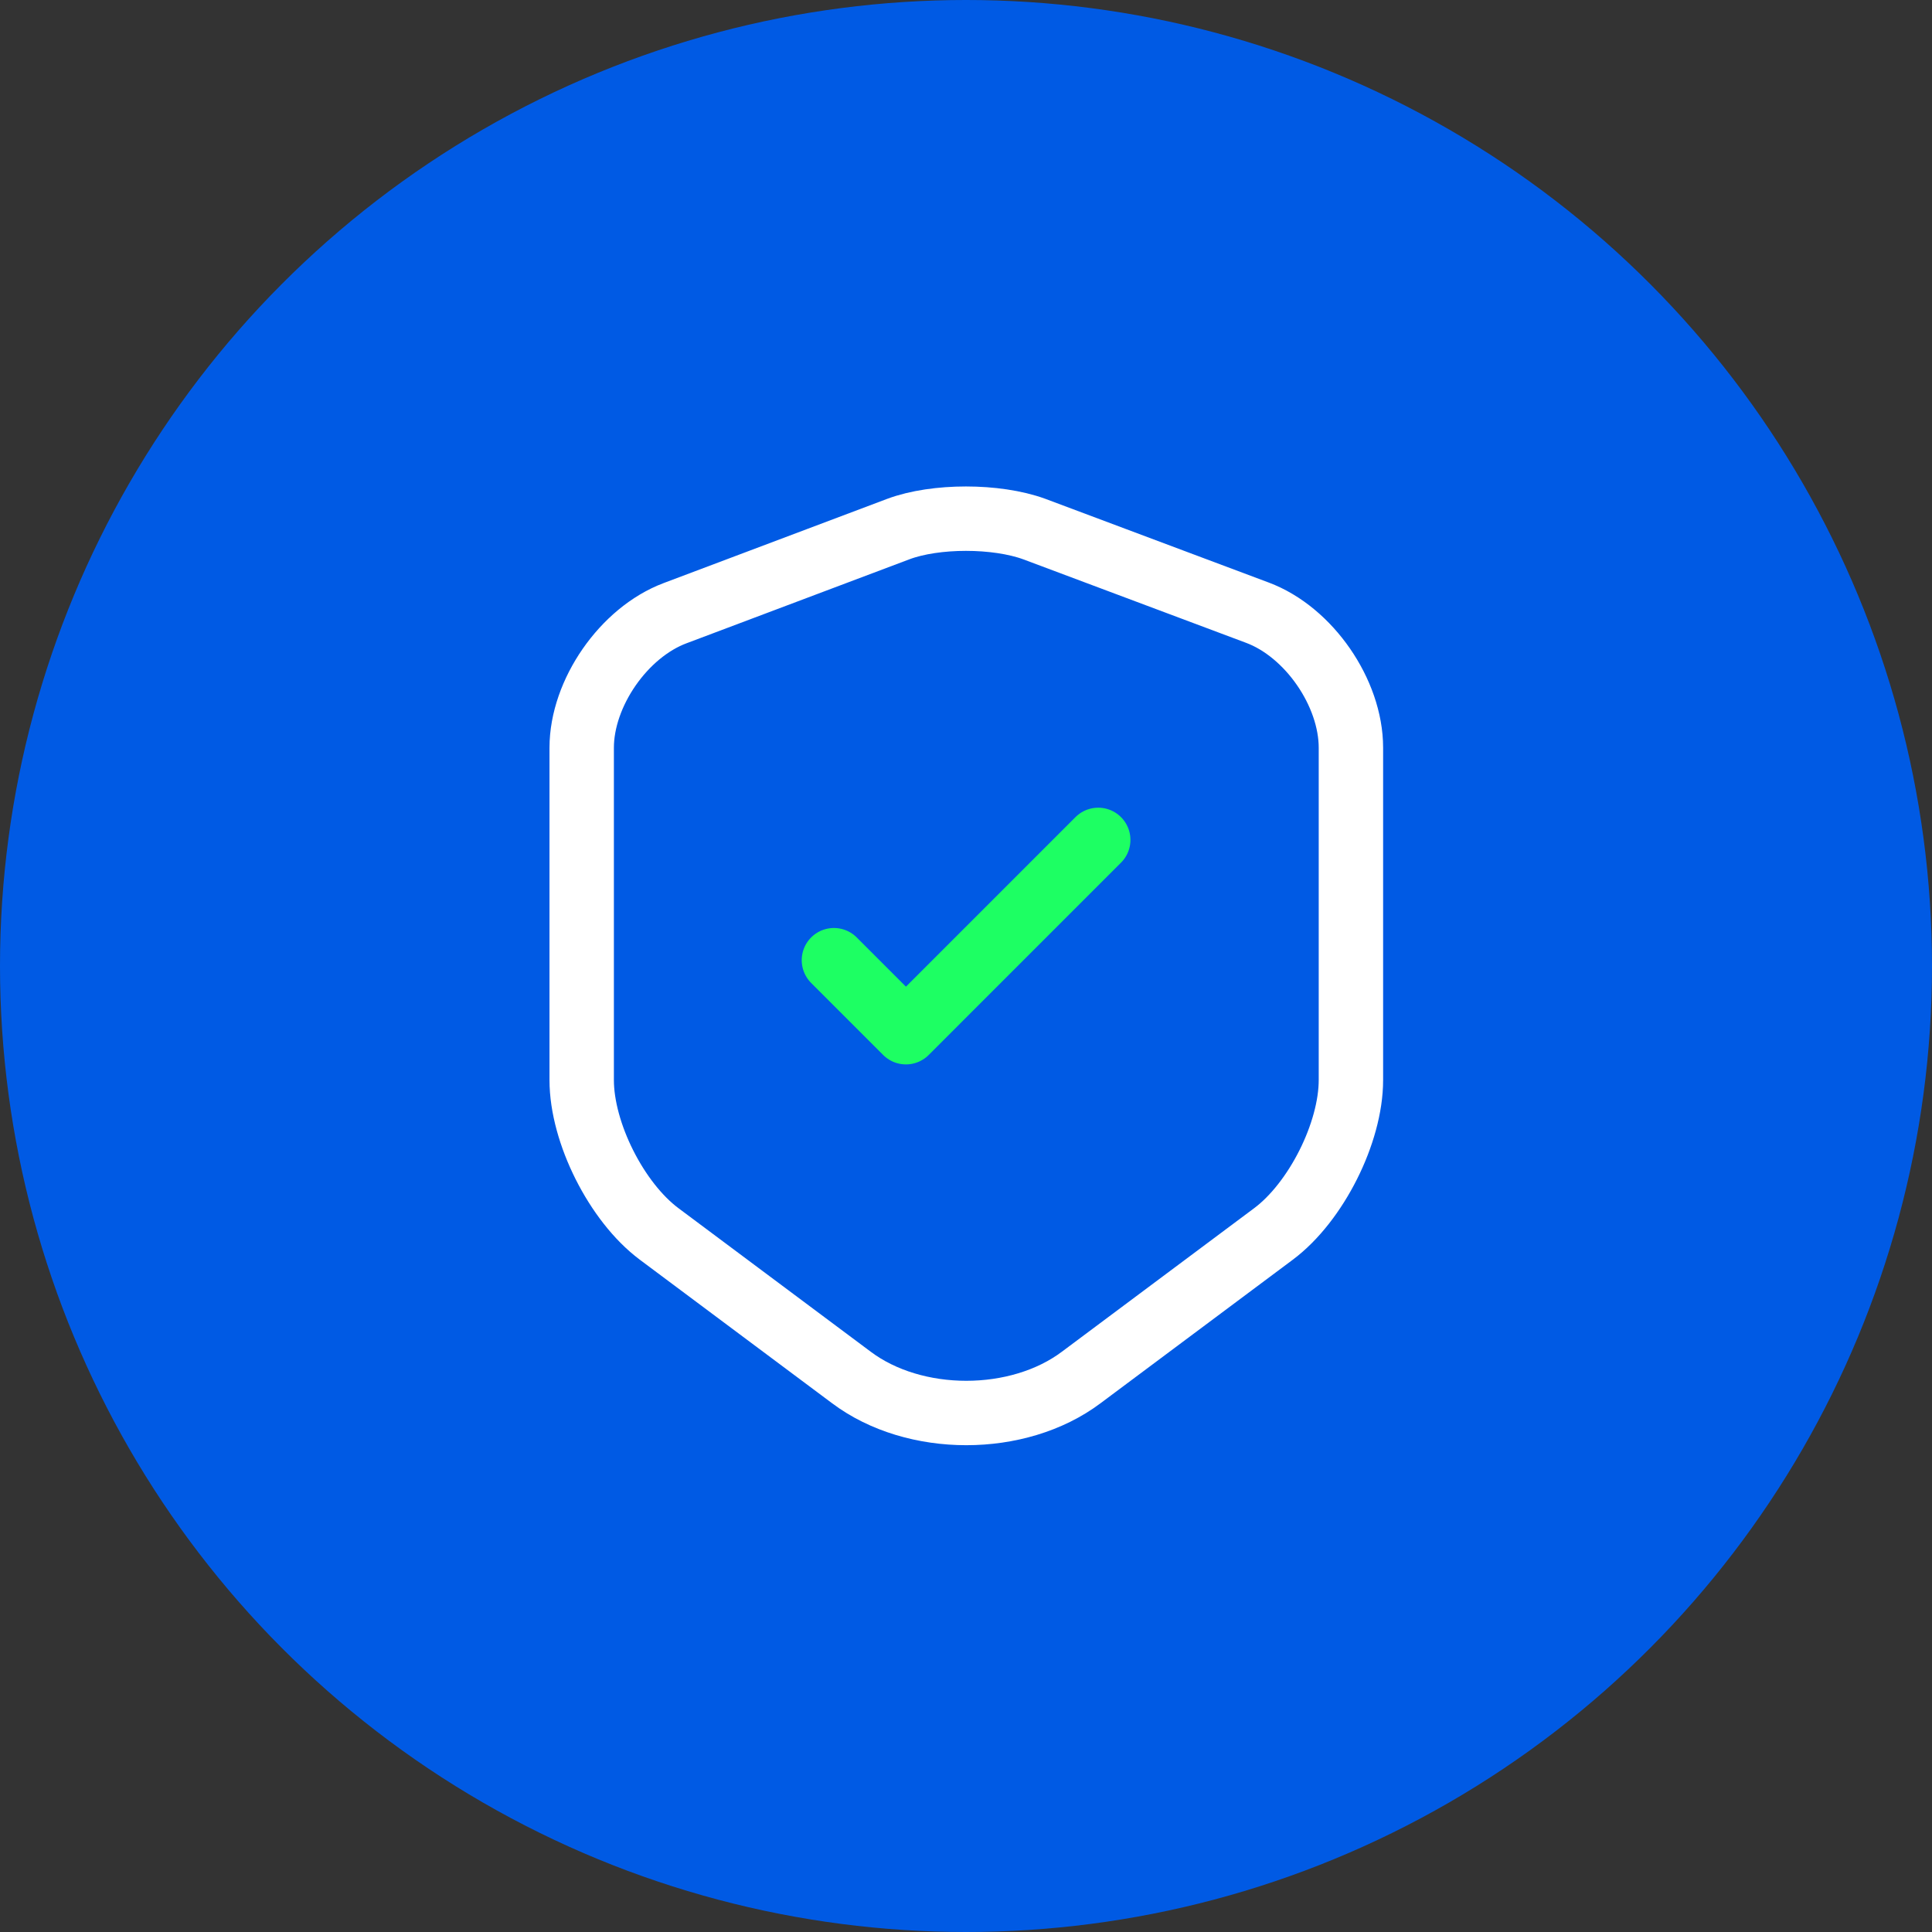
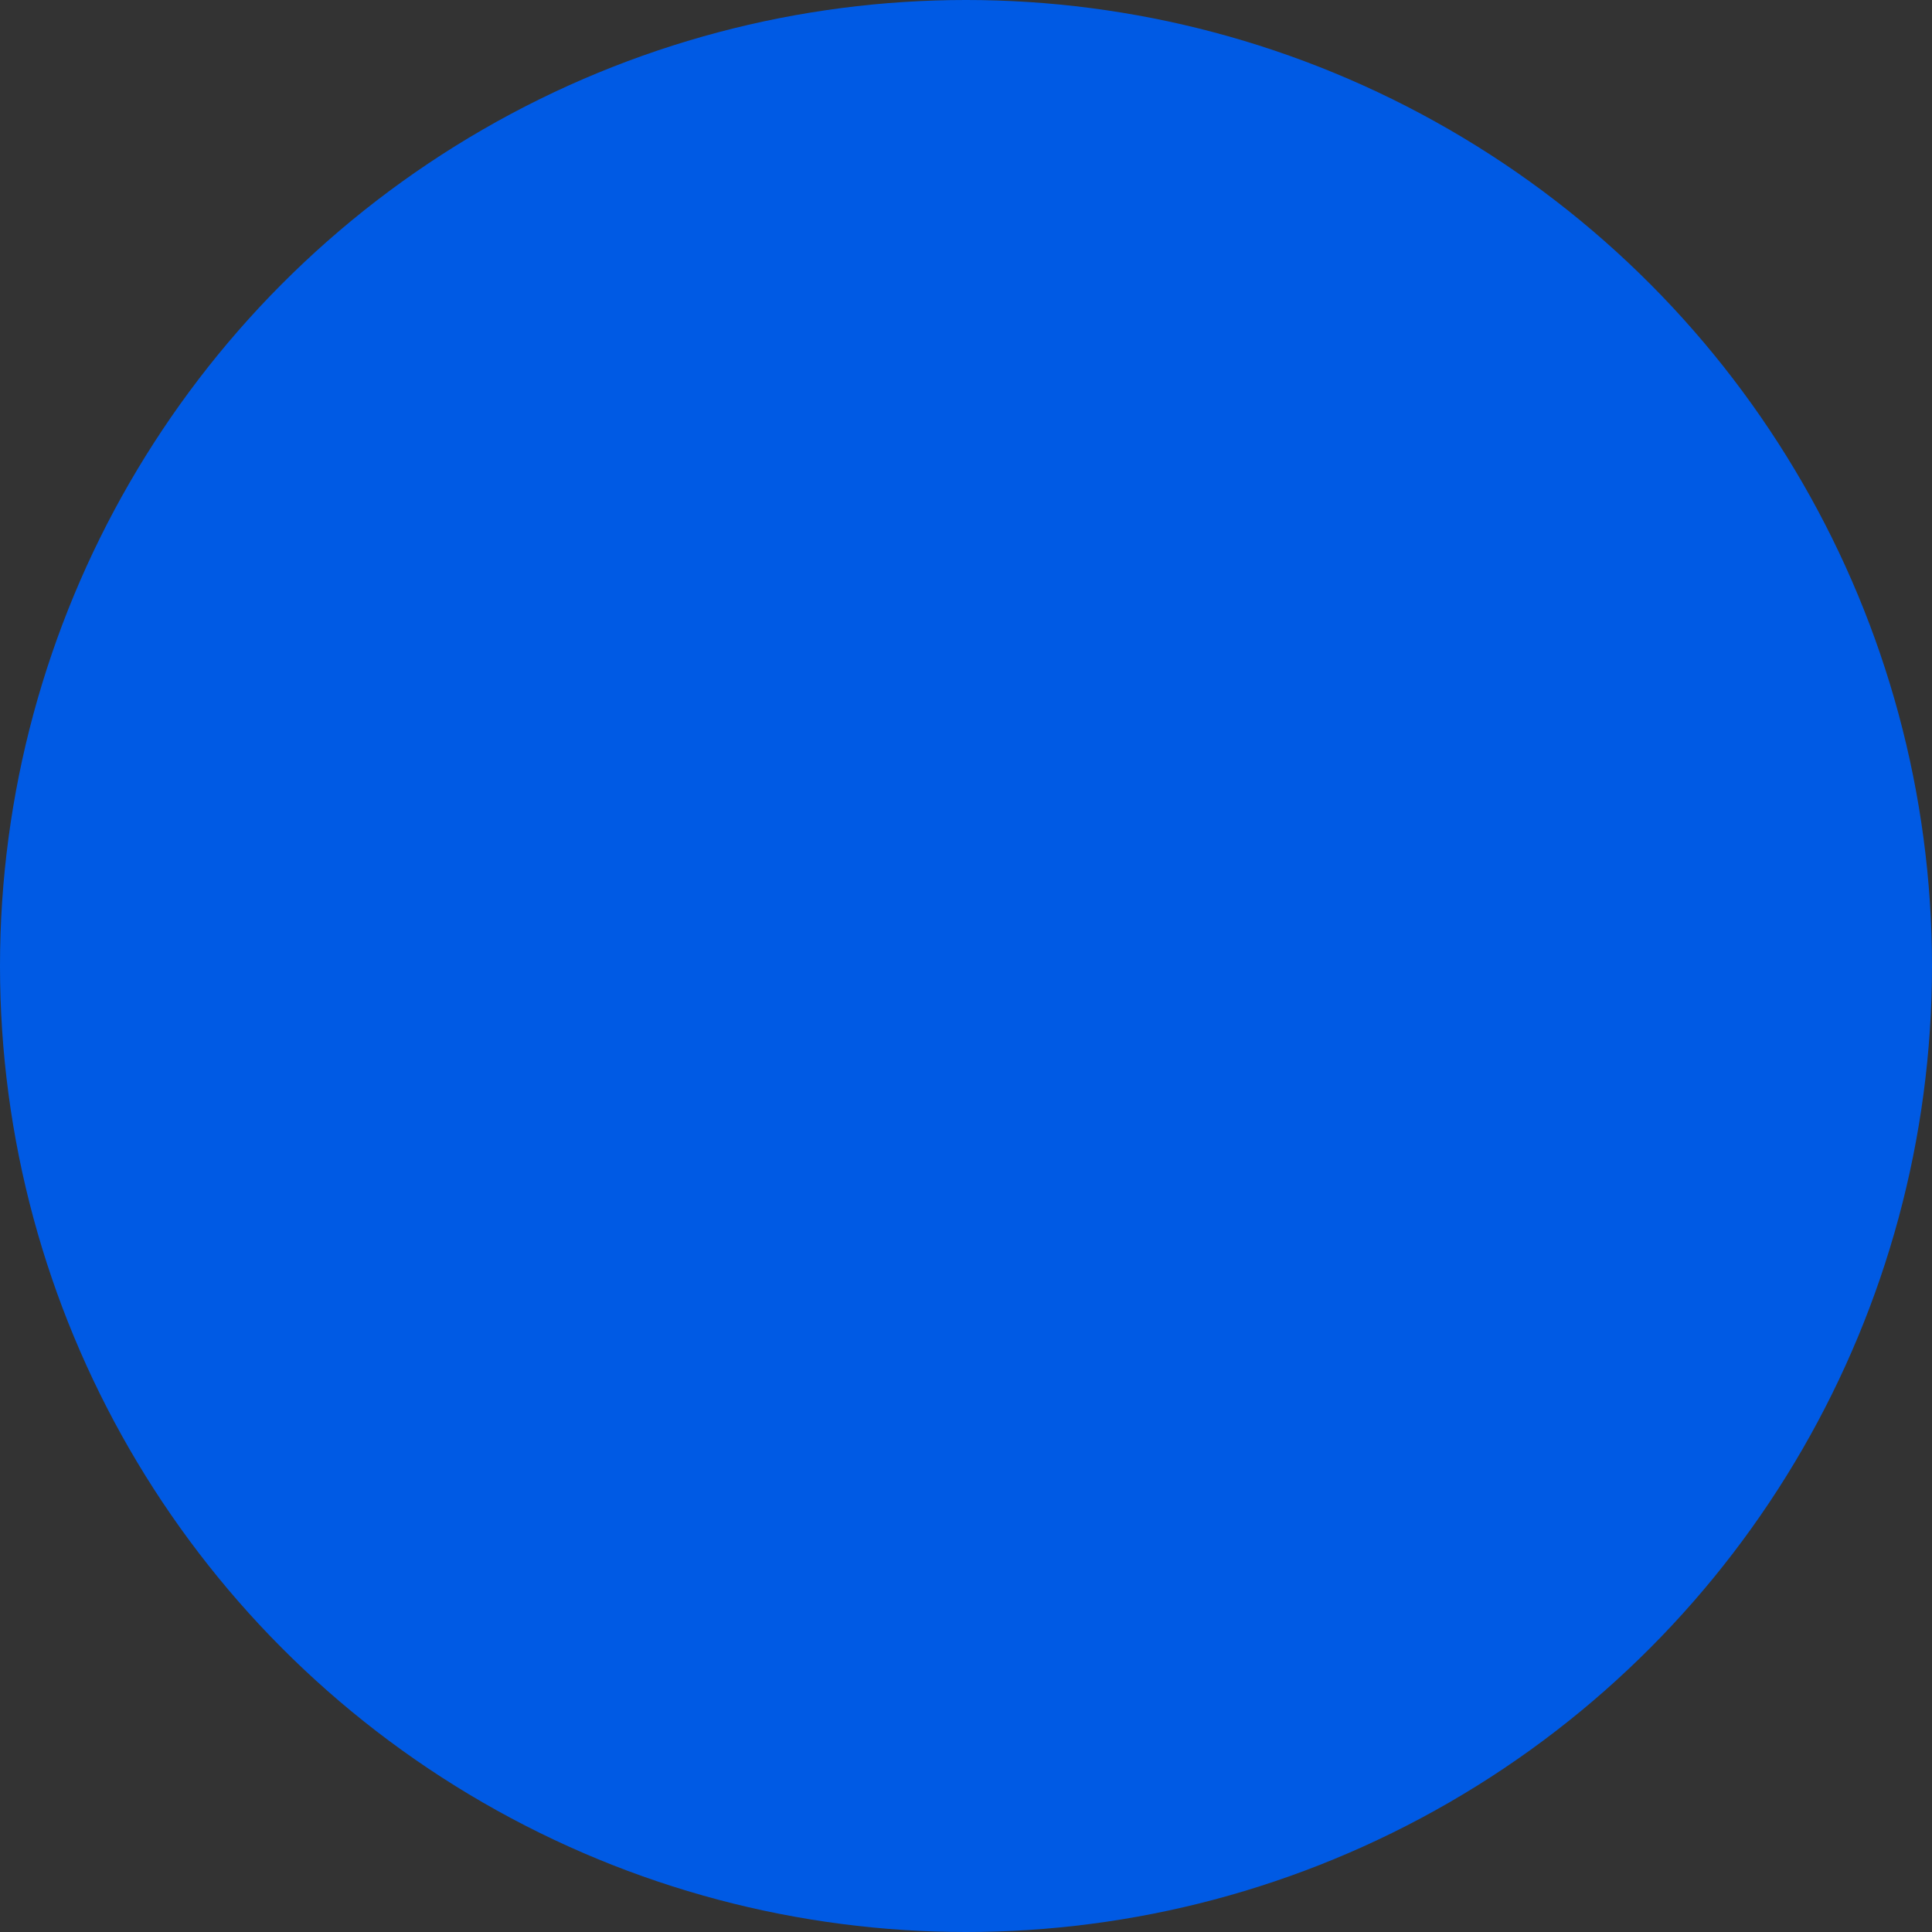
<svg xmlns="http://www.w3.org/2000/svg" width="180" height="180" viewBox="0 0 180 180" fill="none">
  <rect x="0" y="0" width="180" height="180" fill="#333333" stroke="none" />
  <circle cx="90" cy="90" r="90" fill="#005AE4" />
-   <path d="M83.695 49.292L62.904 57.125C58.112 58.917 54.195 64.584 54.195 69.667V100.625C54.195 105.542 57.445 112 61.404 114.959L79.32 128.334C85.195 132.75 94.862 132.75 100.737 128.334L118.654 114.959C122.612 112 125.862 105.542 125.862 100.625V69.667C125.862 64.542 121.945 58.875 117.154 57.084L96.362 49.292C92.82 48 87.154 48 83.695 49.292Z" stroke="white" stroke-width="6" stroke-linecap="round" stroke-linejoin="round" />
-   <path d="M77.695 89.459L84.404 96.168L102.32 78.251" stroke="#1DFF63" stroke-width="6" stroke-linecap="round" stroke-linejoin="round" />
</svg>